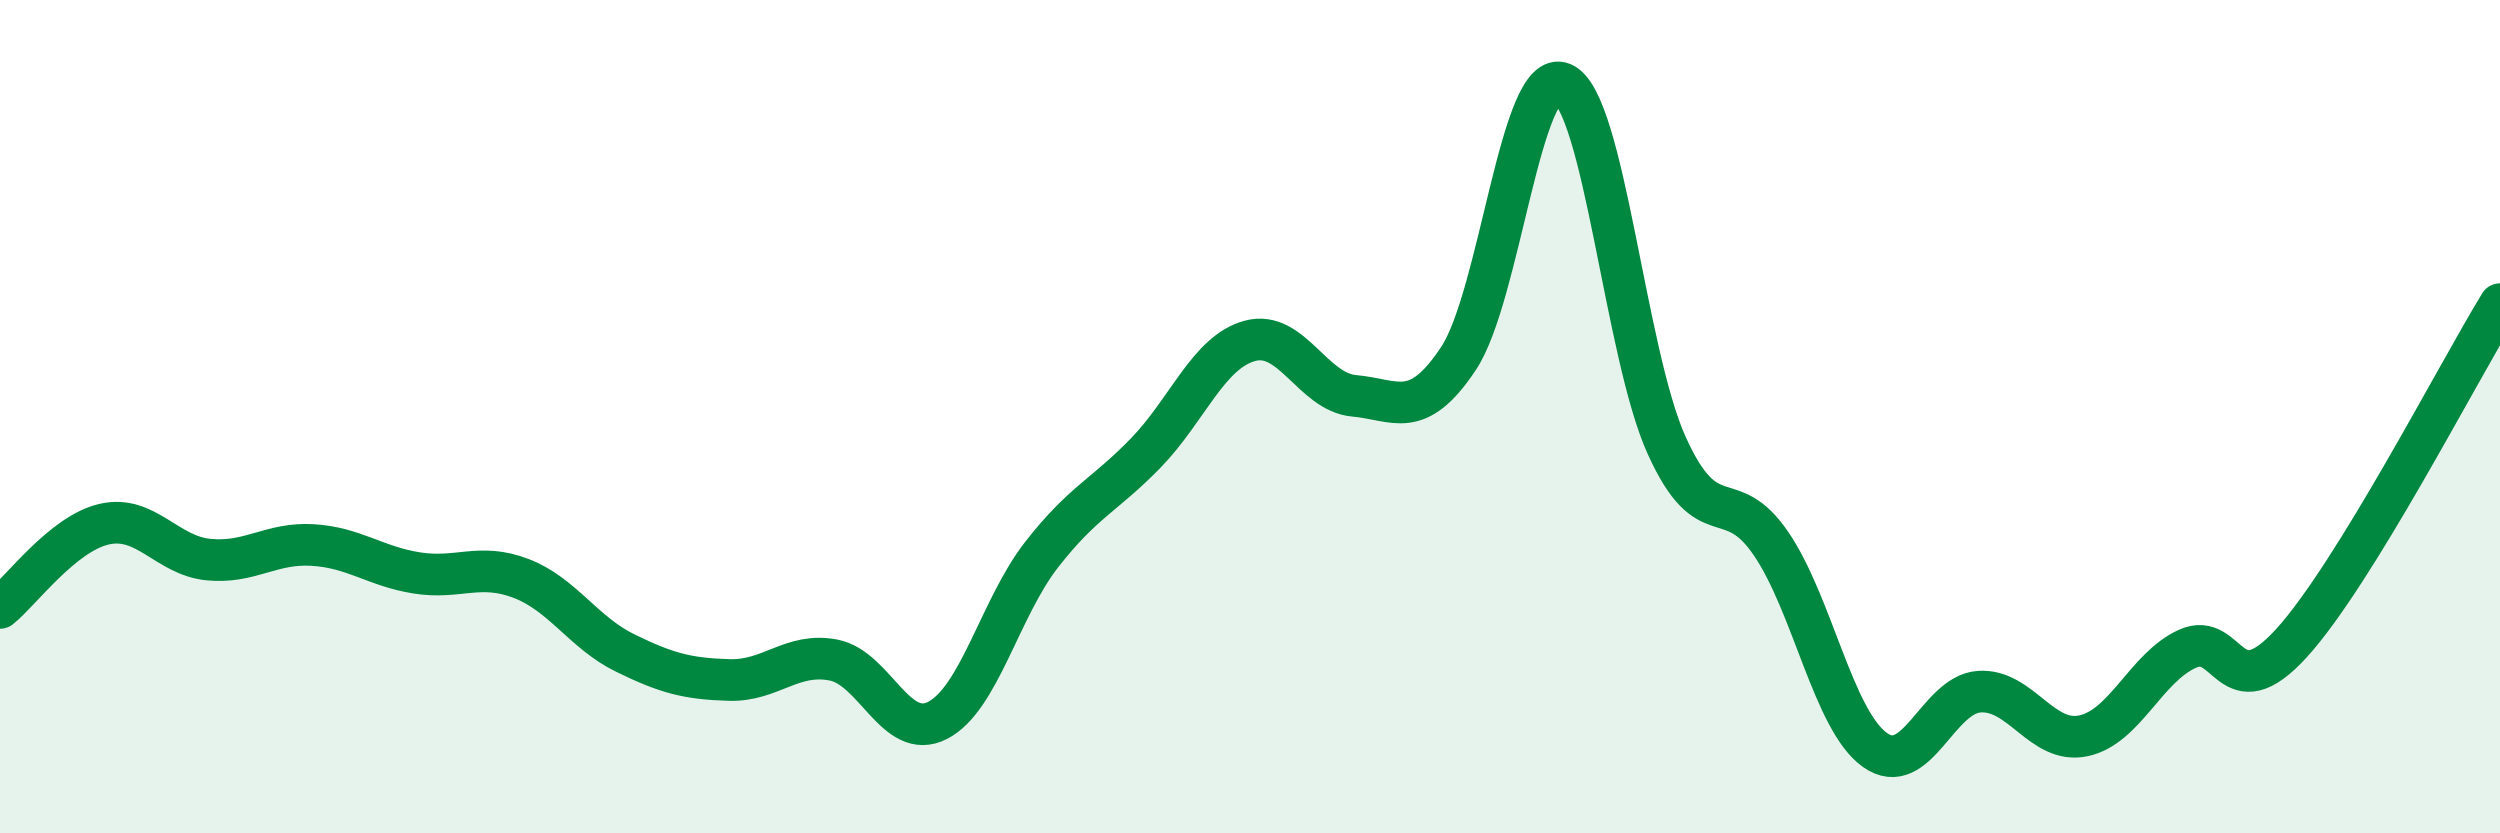
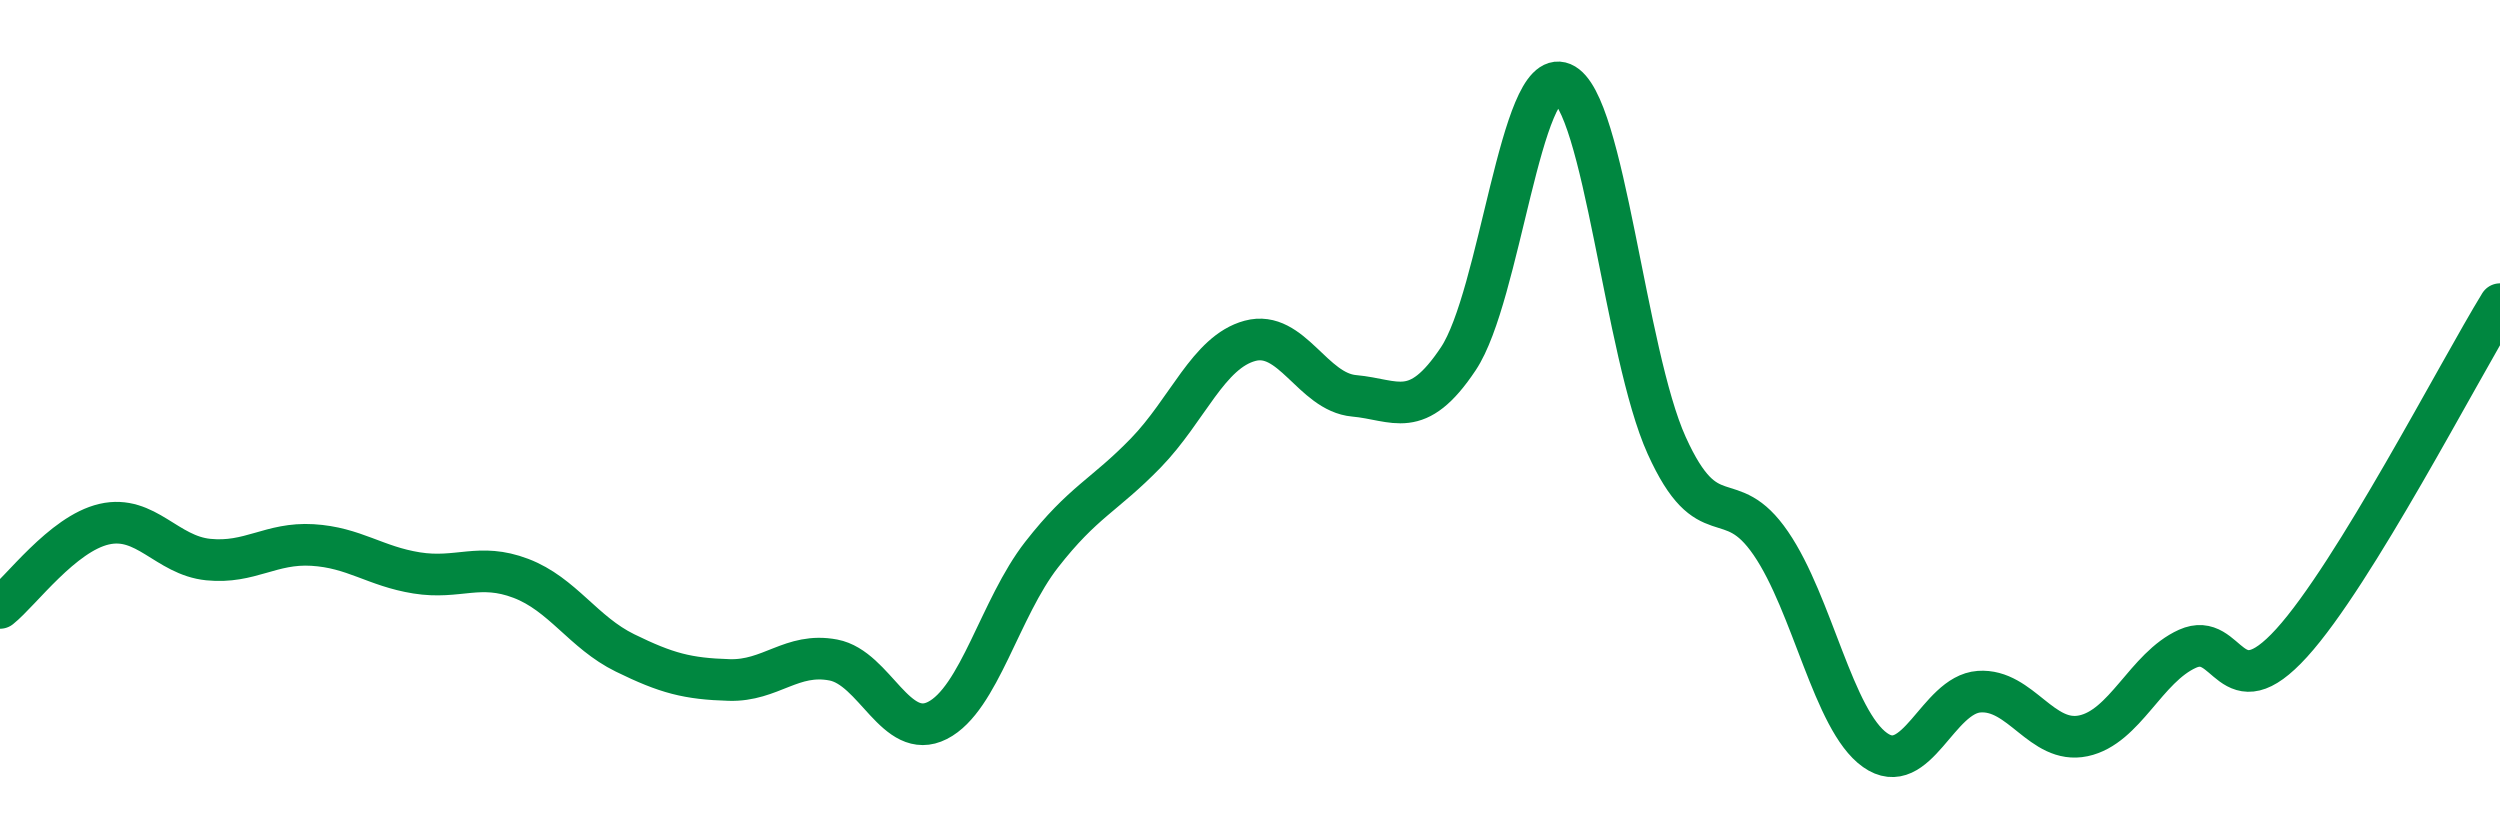
<svg xmlns="http://www.w3.org/2000/svg" width="60" height="20" viewBox="0 0 60 20">
-   <path d="M 0,14.59 C 0.5,14.19 1.5,12.81 2.5,12.58 C 3.5,12.35 4,13.33 5,13.43 C 6,13.53 6.5,13.02 7.5,13.08 C 8.5,13.14 9,13.59 10,13.75 C 11,13.91 11.5,13.5 12.5,13.88 C 13.5,14.26 14,15.18 15,15.67 C 16,16.16 16.5,16.29 17.5,16.32 C 18.5,16.35 19,15.65 20,15.84 C 21,16.03 21.5,17.8 22.5,17.29 C 23.5,16.78 24,14.59 25,13.31 C 26,12.03 26.5,11.9 27.5,10.87 C 28.5,9.84 29,8.45 30,8.18 C 31,7.91 31.5,9.41 32.5,9.5 C 33.5,9.59 34,10.11 35,8.61 C 36,7.11 36.5,1.58 37.5,2 C 38.5,2.42 39,8.48 40,10.69 C 41,12.9 41.5,11.58 42.5,13.04 C 43.5,14.5 44,17.29 45,18 C 46,18.71 46.5,16.67 47.5,16.6 C 48.5,16.53 49,17.87 50,17.66 C 51,17.45 51.5,16.02 52.5,15.57 C 53.5,15.12 53.5,17.08 55,15.43 C 56.5,13.78 59,8.93 60,7.3L60 20L0 20Z" fill="#008740" opacity="0.1" stroke-linecap="round" stroke-linejoin="round" />
  <path d="M 0,14.59 C 0.5,14.19 1.5,12.81 2.5,12.58 C 3.5,12.35 4,13.33 5,13.43 C 6,13.53 6.5,13.02 7.5,13.08 C 8.5,13.14 9,13.59 10,13.75 C 11,13.91 11.5,13.5 12.5,13.88 C 13.5,14.26 14,15.18 15,15.67 C 16,16.16 16.5,16.29 17.5,16.32 C 18.5,16.35 19,15.65 20,15.84 C 21,16.03 21.5,17.8 22.5,17.29 C 23.5,16.78 24,14.59 25,13.31 C 26,12.03 26.5,11.9 27.5,10.87 C 28.5,9.84 29,8.45 30,8.18 C 31,7.91 31.5,9.41 32.5,9.5 C 33.5,9.59 34,10.11 35,8.61 C 36,7.11 36.5,1.58 37.5,2 C 38.5,2.42 39,8.48 40,10.69 C 41,12.9 41.5,11.58 42.5,13.04 C 43.5,14.5 44,17.29 45,18 C 46,18.71 46.5,16.67 47.5,16.6 C 48.5,16.53 49,17.87 50,17.66 C 51,17.45 51.5,16.02 52.5,15.57 C 53.5,15.12 53.5,17.08 55,15.43 C 56.5,13.78 59,8.93 60,7.3" stroke="#008740" stroke-width="1" fill="none" stroke-linecap="round" stroke-linejoin="round" />
</svg>